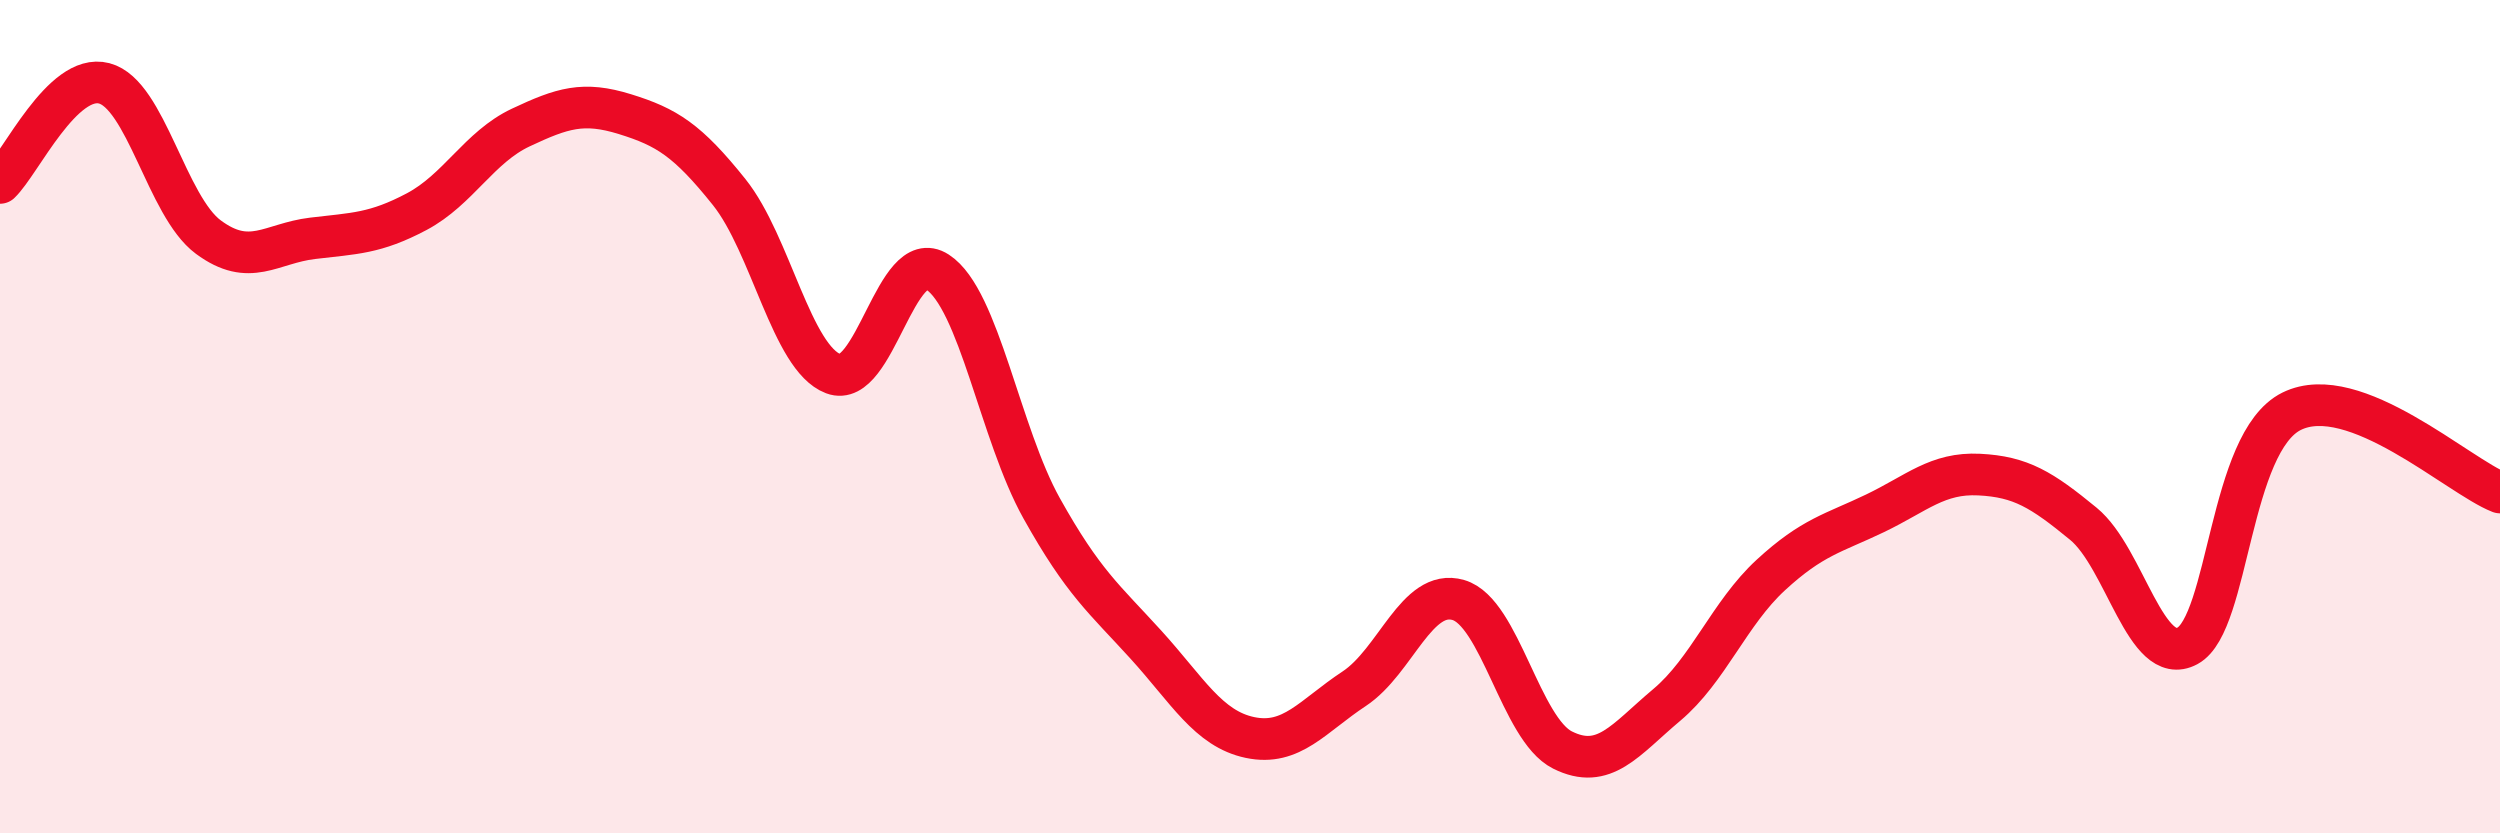
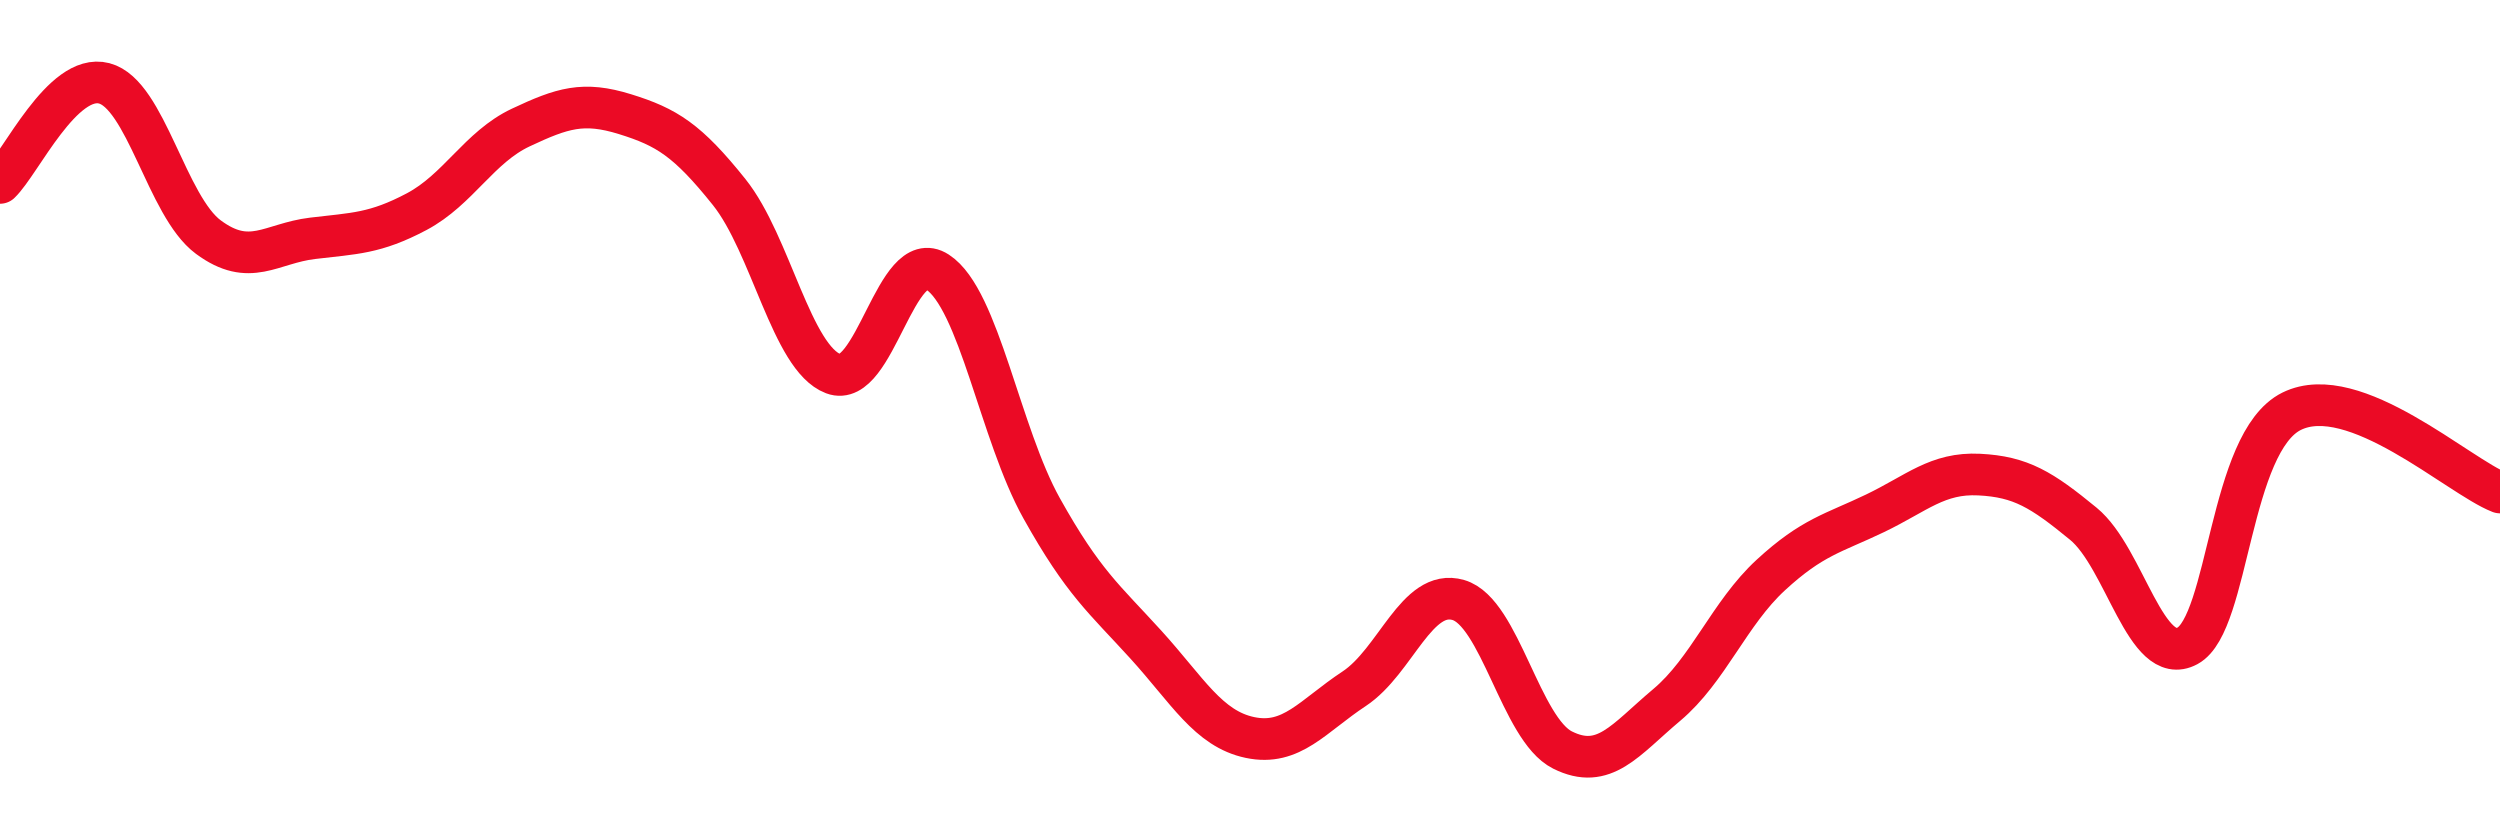
<svg xmlns="http://www.w3.org/2000/svg" width="60" height="20" viewBox="0 0 60 20">
-   <path d="M 0,4.39 C 0.5,3.91 1.5,1.74 2.5,2 C 3.5,2.26 4,4.95 5,5.69 C 6,6.43 6.5,5.84 7.5,5.72 C 8.5,5.6 9,5.61 10,5.08 C 11,4.55 11.5,3.53 12.5,3.06 C 13.5,2.59 14,2.43 15,2.74 C 16,3.05 16.5,3.36 17.5,4.61 C 18.5,5.86 19,8.59 20,8.97 C 21,9.35 21.5,5.88 22.5,6.53 C 23.5,7.18 24,10.41 25,12.2 C 26,13.99 26.5,14.37 27.5,15.47 C 28.5,16.57 29,17.49 30,17.7 C 31,17.91 31.5,17.19 32.5,16.53 C 33.5,15.87 34,14.11 35,14.4 C 36,14.69 36.5,17.5 37.5,18 C 38.5,18.5 39,17.76 40,16.92 C 41,16.08 41.5,14.72 42.5,13.8 C 43.5,12.88 44,12.8 45,12.32 C 46,11.84 46.5,11.34 47.5,11.39 C 48.5,11.44 49,11.75 50,12.57 C 51,13.39 51.5,16.04 52.5,15.5 C 53.5,14.96 53.5,10.61 55,9.87 C 56.5,9.13 59,11.43 60,11.82L60 20L0 20Z" fill="#EB0A25" opacity="0.1" stroke-linecap="round" stroke-linejoin="round" />
  <path d="M 0,4.39 C 0.5,3.91 1.5,1.74 2.5,2 C 3.5,2.26 4,4.95 5,5.69 C 6,6.43 6.5,5.84 7.5,5.72 C 8.5,5.6 9,5.61 10,5.08 C 11,4.55 11.5,3.53 12.5,3.06 C 13.5,2.59 14,2.43 15,2.74 C 16,3.05 16.5,3.36 17.5,4.61 C 18.5,5.86 19,8.59 20,8.97 C 21,9.35 21.5,5.88 22.5,6.53 C 23.5,7.18 24,10.41 25,12.2 C 26,13.99 26.5,14.37 27.5,15.47 C 28.5,16.57 29,17.49 30,17.7 C 31,17.91 31.5,17.19 32.5,16.53 C 33.5,15.87 34,14.11 35,14.4 C 36,14.69 36.5,17.5 37.5,18 C 38.5,18.5 39,17.76 40,16.92 C 41,16.08 41.5,14.72 42.5,13.8 C 43.5,12.88 44,12.8 45,12.32 C 46,11.84 46.5,11.34 47.5,11.39 C 48.5,11.44 49,11.75 50,12.57 C 51,13.39 51.5,16.04 52.5,15.5 C 53.5,14.96 53.5,10.61 55,9.87 C 56.5,9.13 59,11.43 60,11.82" stroke="#EB0A25" stroke-width="1" fill="none" stroke-linecap="round" stroke-linejoin="round" />
</svg>